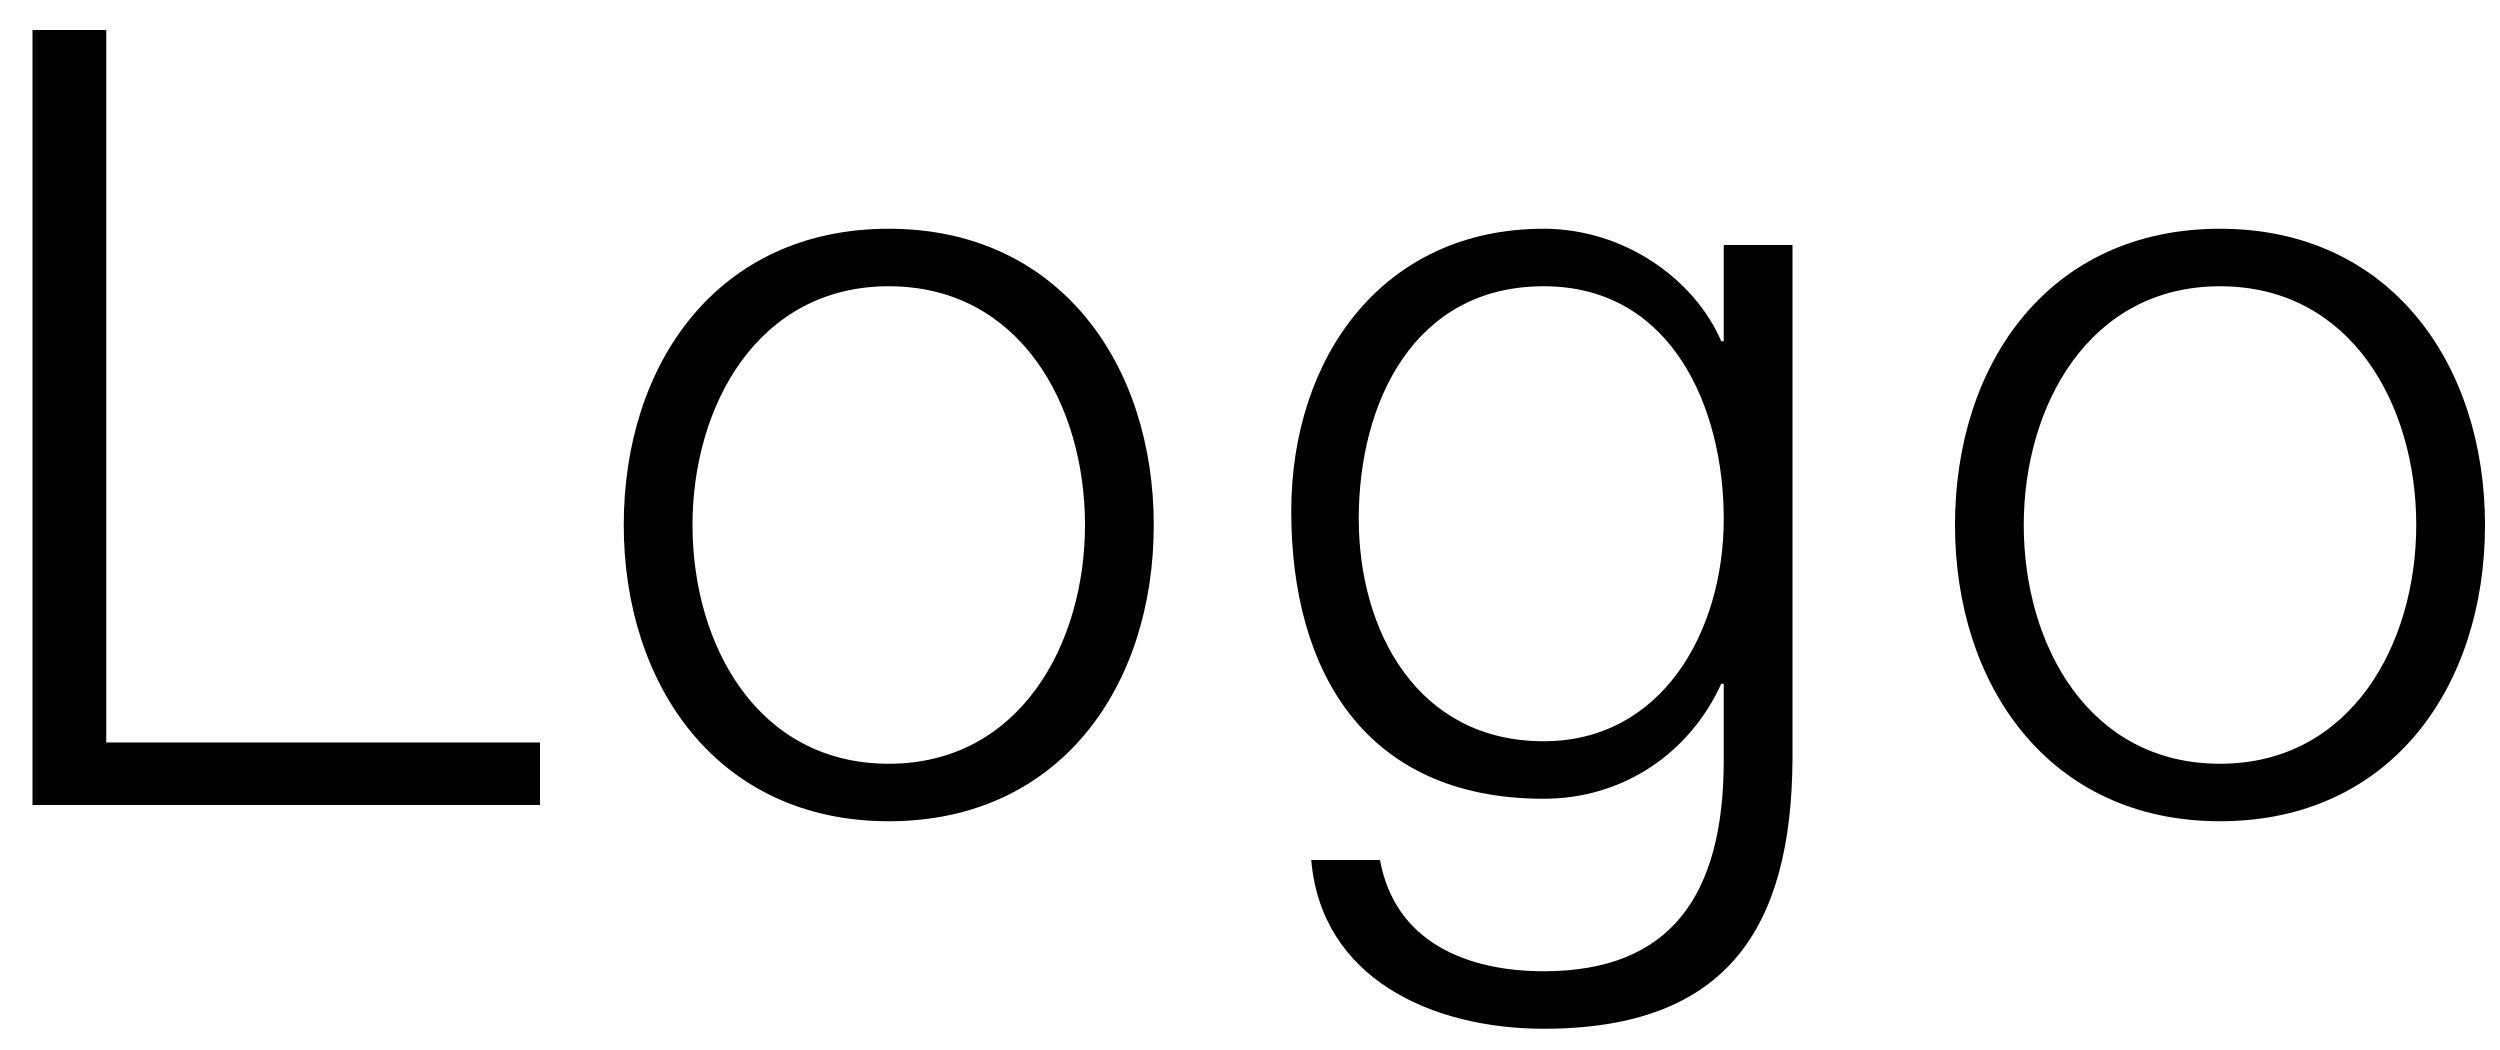
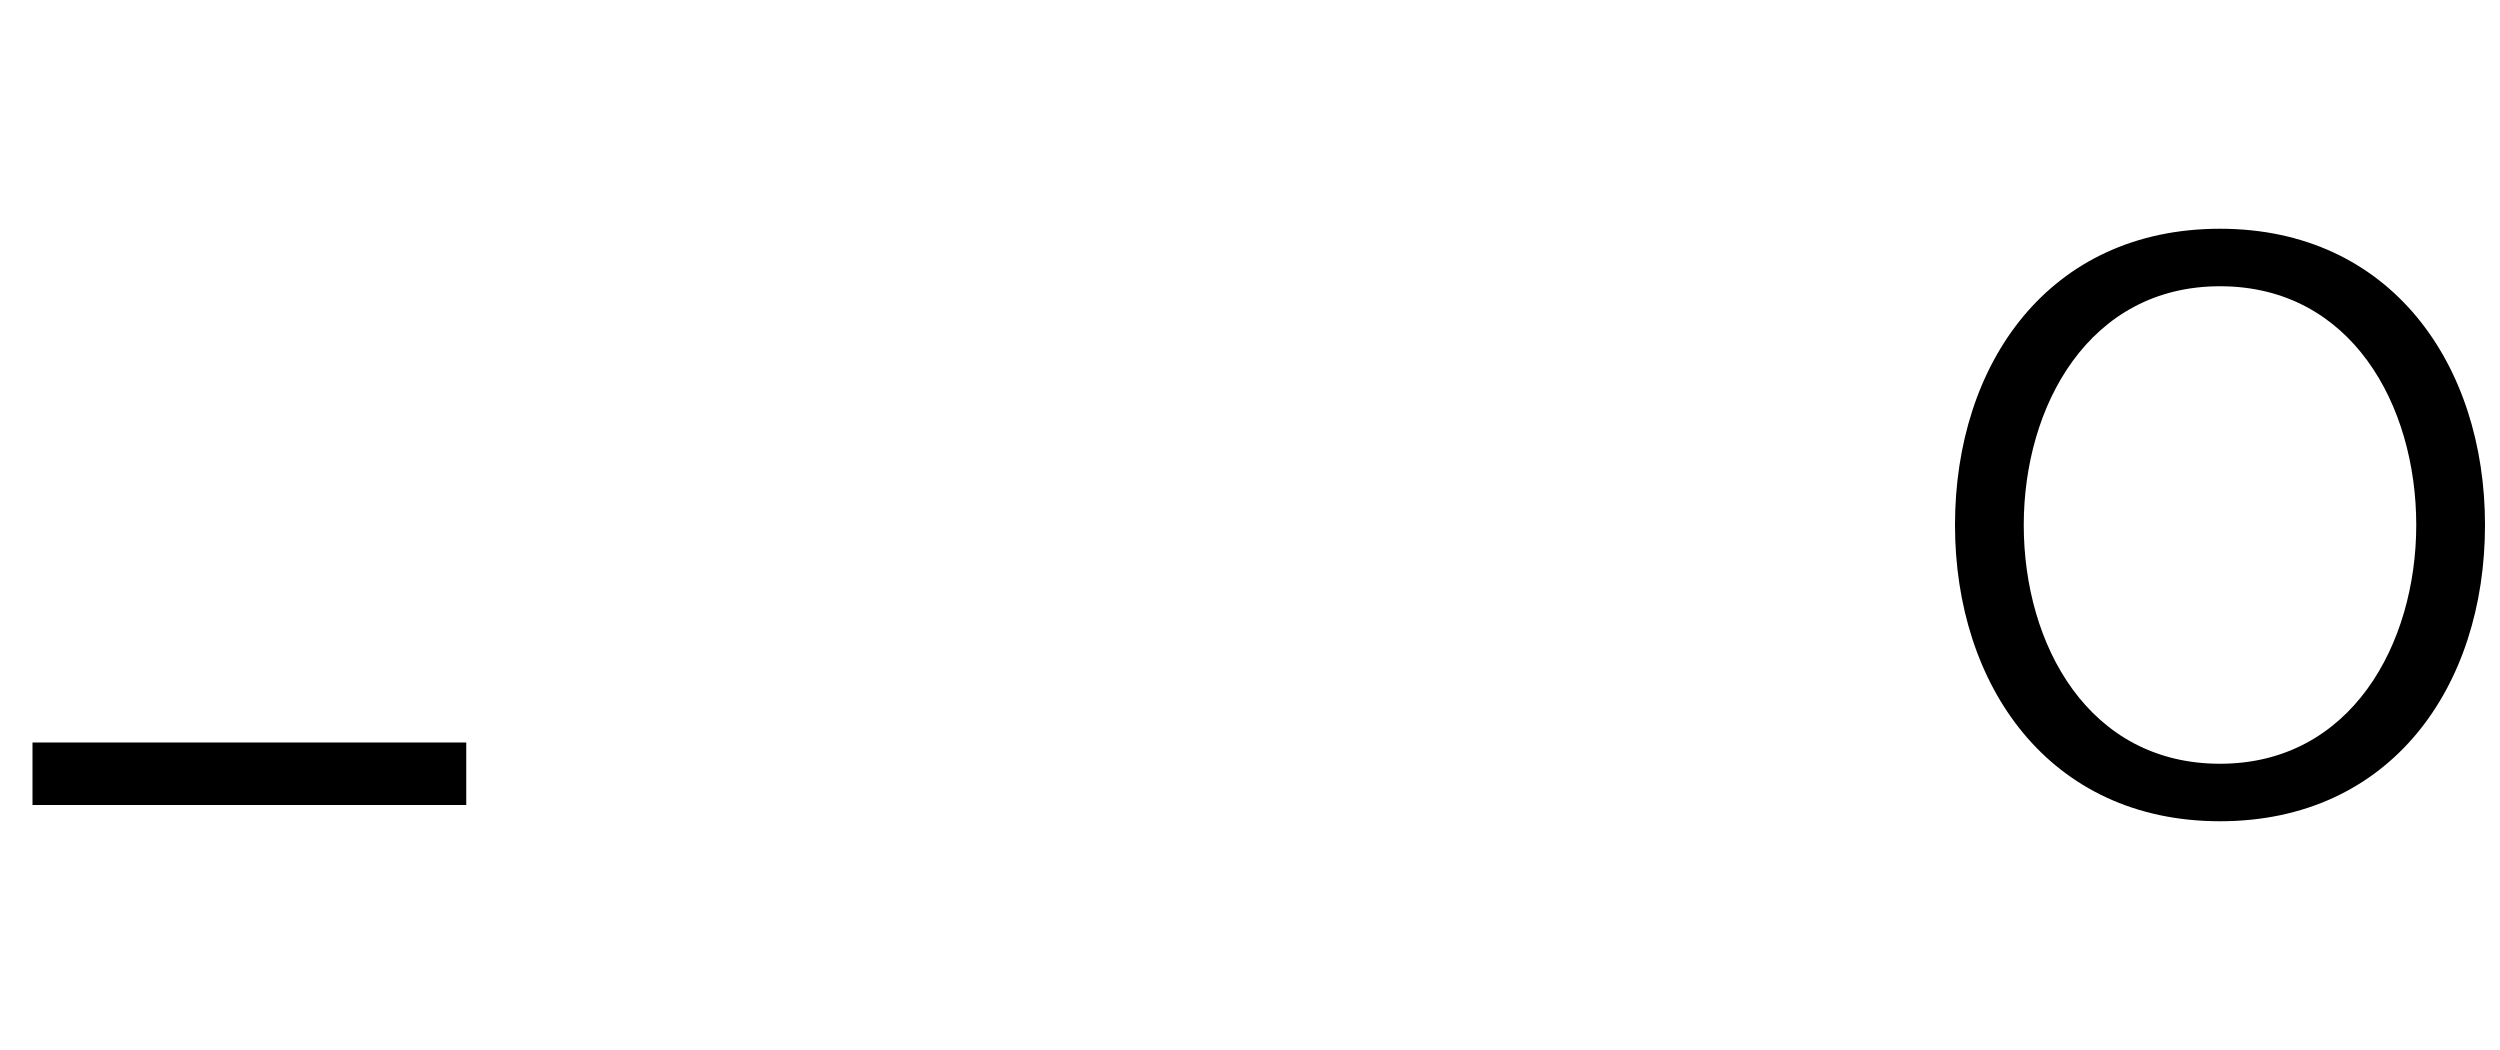
<svg xmlns="http://www.w3.org/2000/svg" version="1.1" id="レイヤー_1" x="0px" y="0px" viewBox="0 0 200 84" style="enable-background:new 0 0 200 84;" xml:space="preserve">
  <g>
-     <path d="M2.6,2.4h5.9v57h34.7v5H2.6V2.4z" />
-     <path d="M92.3,42c0,12.9-7.5,23.7-21.2,23.7S49.9,54.8,49.9,42c0-12.9,7.5-23.7,21.2-23.7C84.8,18.3,92.3,29.2,92.3,42z M55.4,42   c0,9.6,5.2,19.1,15.7,19.1S86.8,51.5,86.8,42c0-9.6-5.2-19.1-15.7-19.1S55.4,32.5,55.4,42z" />
-     <path d="M143.4,60.8c-0.1,13.4-5.2,21.5-19.9,21.5c-8.9,0-17.8-4-18.6-13.5h5.5c1.2,6.6,7,8.9,13.1,8.9c10.1,0,14.4-6,14.4-16.9   v-6.1h-0.2c-2.5,5.5-7.8,9.2-14.2,9.2c-14.3,0-20.2-10.2-20.2-23c0-12.3,7.3-22.6,20.2-22.6c6.5,0,12.1,4.1,14.2,9h0.2v-7.7h5.5   V60.8z M137.9,41.5c0-8.8-4.1-18.6-14.4-18.6c-10.4,0-14.8,9.3-14.8,18.6c0,9,4.7,17.8,14.8,17.8C132.9,59.3,137.9,50.6,137.9,41.5   z" />
+     <path d="M2.6,2.4v57h34.7v5H2.6V2.4z" />
    <path d="M198.8,42c0,12.9-7.5,23.7-21.2,23.7S156.4,54.8,156.4,42c0-12.9,7.5-23.7,21.2-23.7C191.3,18.3,198.8,29.2,198.8,42z    M161.9,42c0,9.6,5.2,19.1,15.7,19.1s15.7-9.6,15.7-19.1c0-9.6-5.2-19.1-15.7-19.1C167.1,22.9,161.9,32.5,161.9,42z" />
  </g>
</svg>